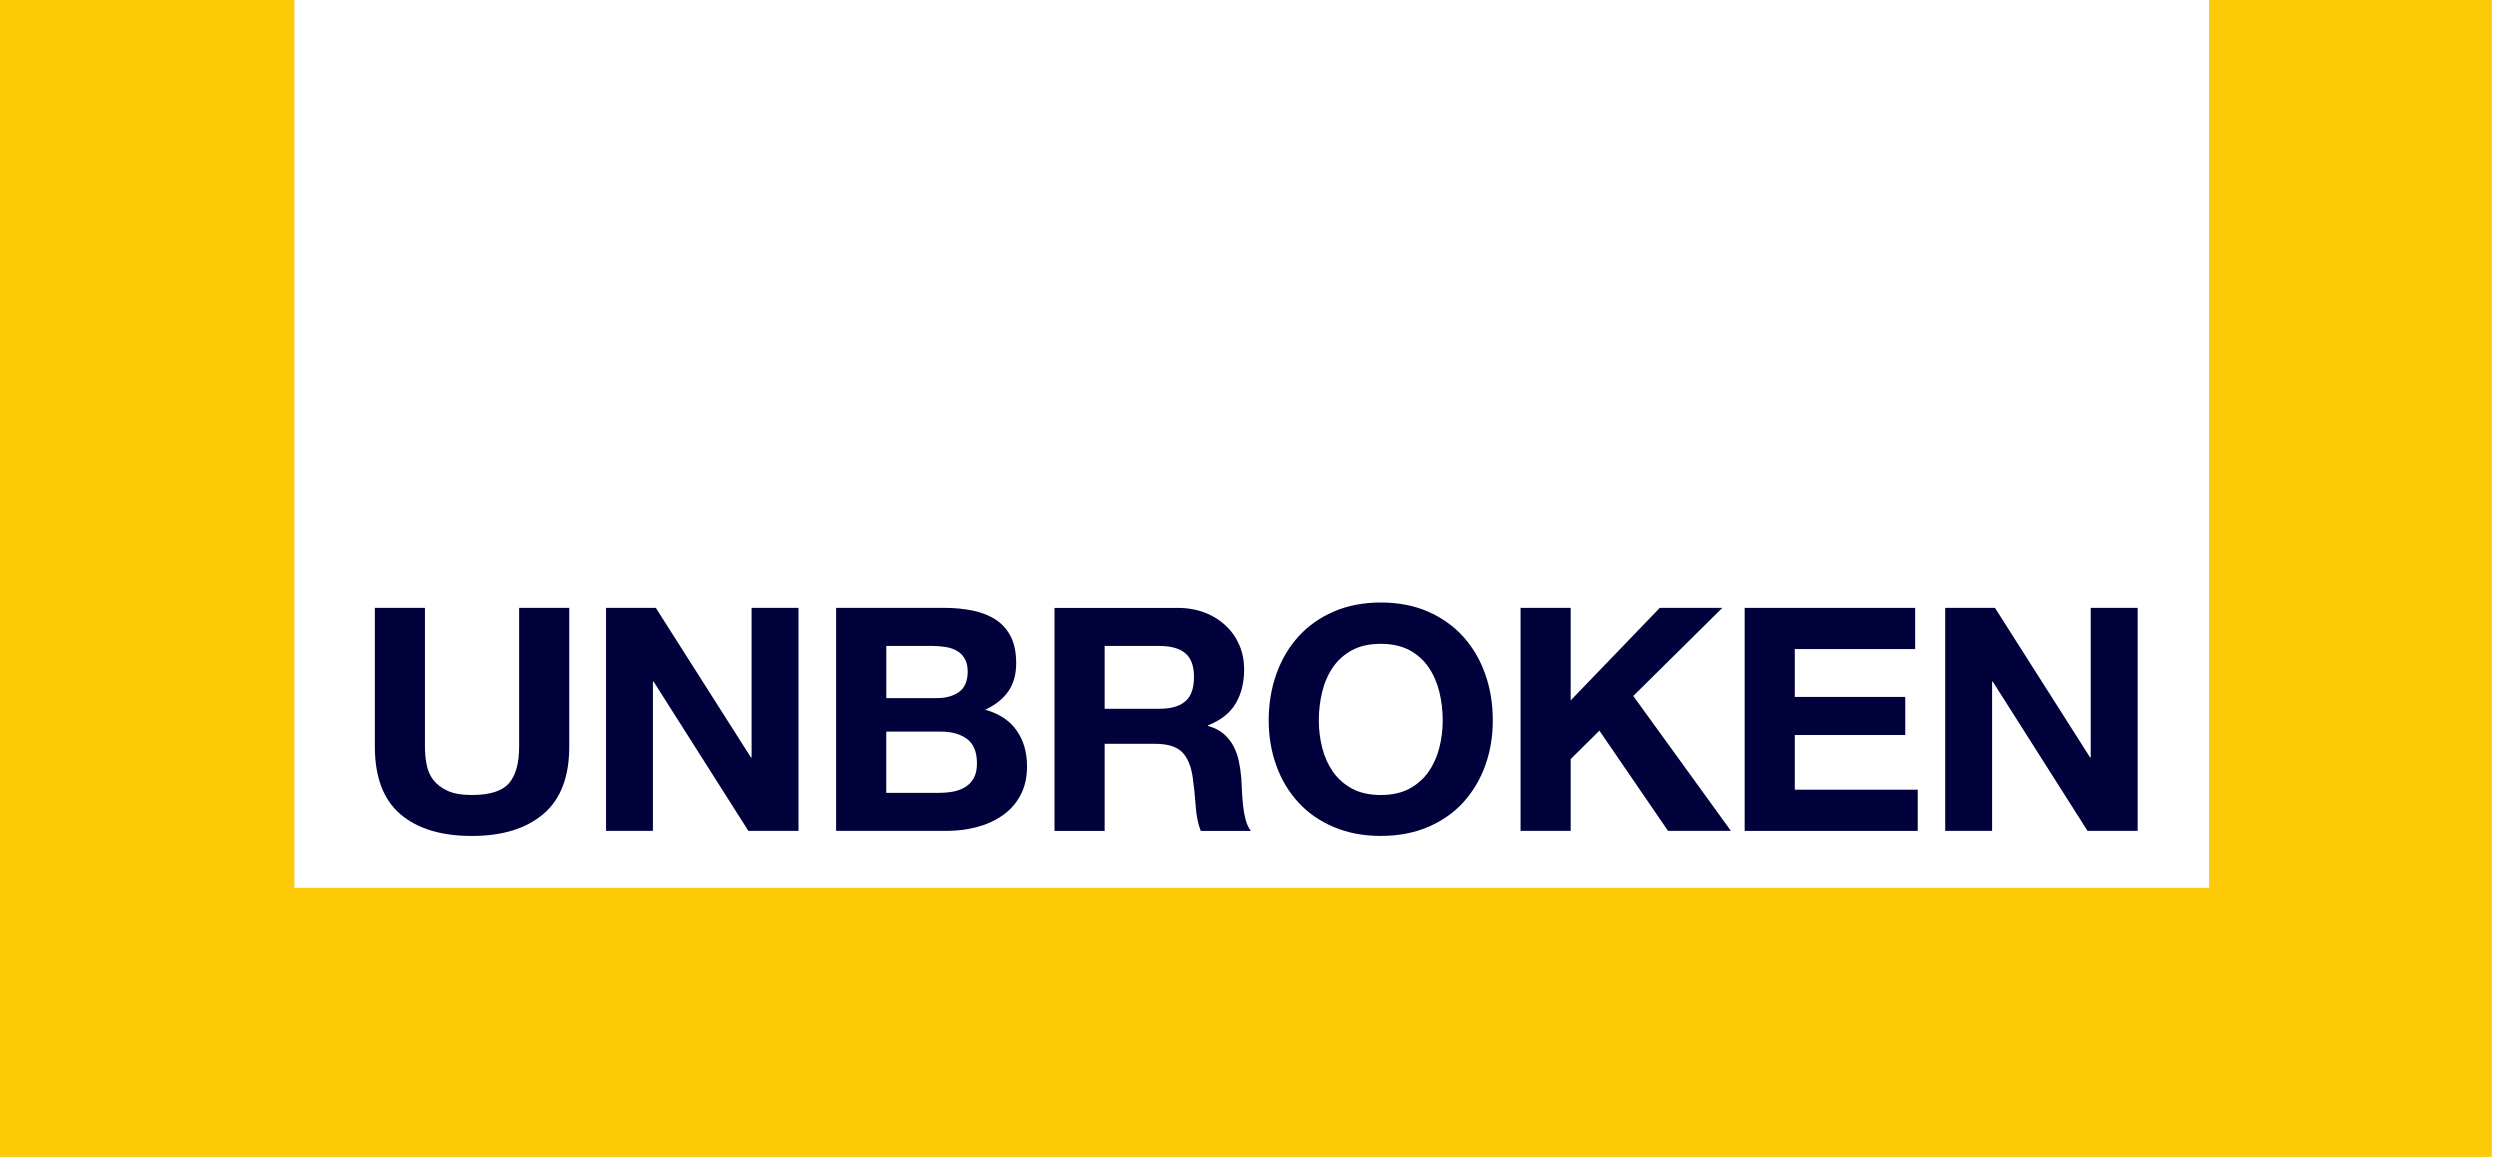
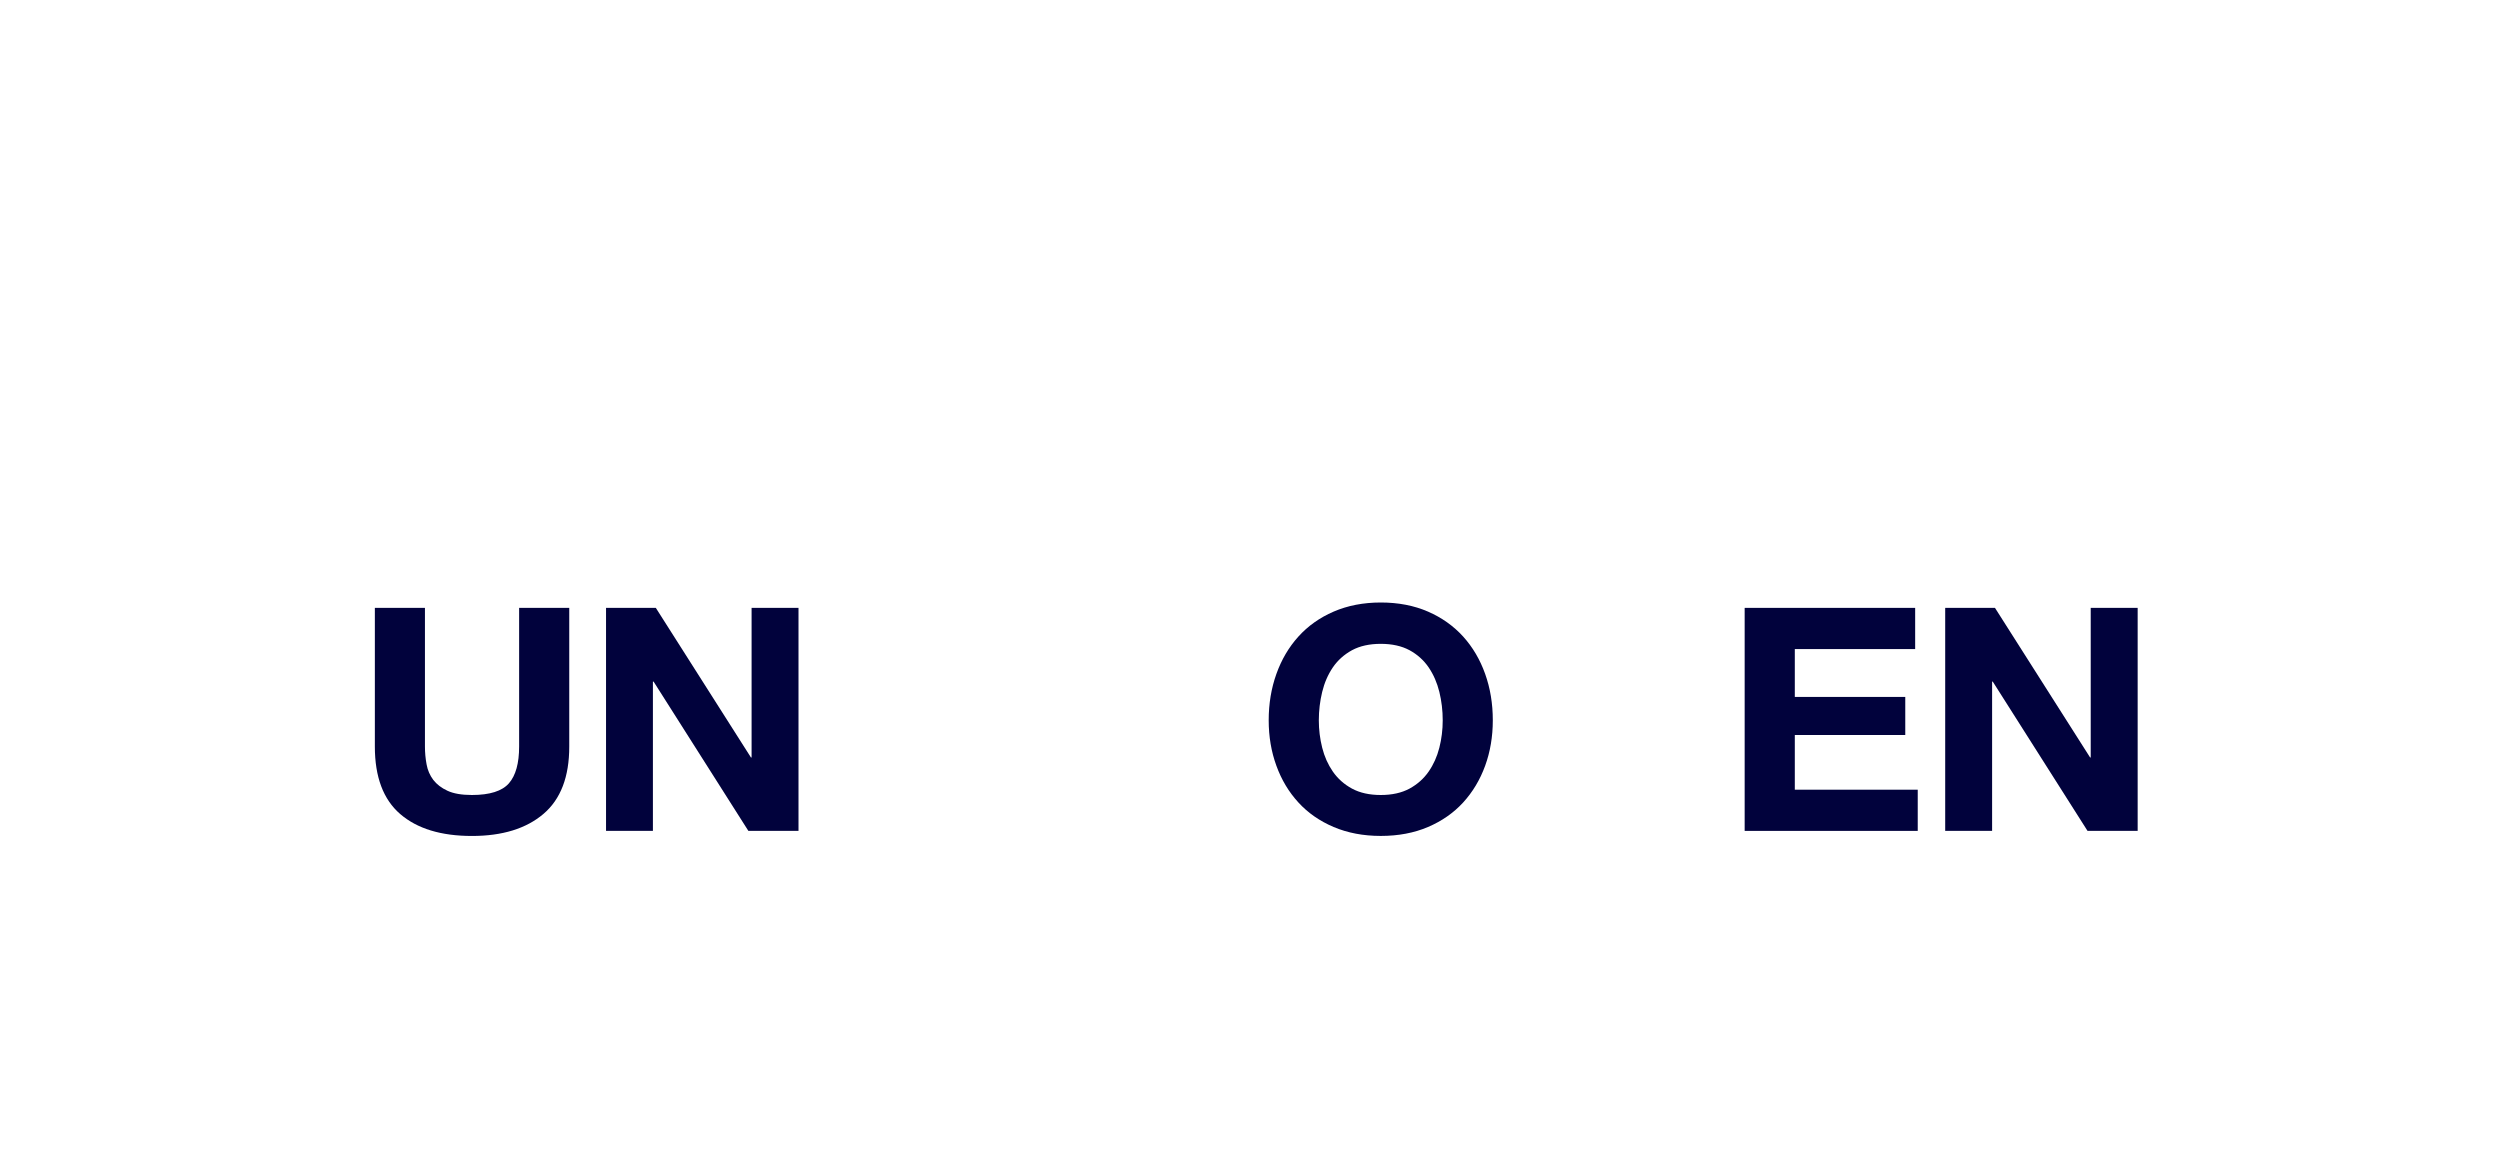
<svg xmlns="http://www.w3.org/2000/svg" width="140" height="65" viewBox="0 0 140 65" fill="none" class="transition-all duration-300 ease-in h-full w-auto">
-   <path d="M123.711 0V49.719H16.489V0H0V64.786H139.541V0H123.711Z" fill="#FDCA07" />
  <path d="M30.432 45.58C29.466 46.402 28.131 46.814 26.428 46.814C24.699 46.814 23.36 46.404 22.413 45.587C21.466 44.771 20.992 43.512 20.992 41.808V34.041H23.797V41.808C23.797 42.149 23.828 42.481 23.889 42.807C23.947 43.132 24.075 43.422 24.263 43.673C24.455 43.922 24.72 44.127 25.061 44.284C25.399 44.441 25.855 44.52 26.428 44.52C27.427 44.52 28.12 44.301 28.501 43.864C28.881 43.428 29.071 42.743 29.071 41.808V34.041H31.878V41.808C31.88 43.5 31.399 44.758 30.432 45.58Z" fill="#01023C" class="dark:fill-white" />
  <path d="M36.726 34.041L42.053 42.419H42.089V34.041H44.716V46.53H41.909L36.601 38.169H36.563V46.53H33.938V34.041H36.726Z" fill="#01023C" class="dark:fill-white" />
-   <path d="M52.831 34.039C53.441 34.039 53.994 34.091 54.492 34.196C54.993 34.302 55.422 34.476 55.779 34.712C56.136 34.953 56.416 35.271 56.613 35.666C56.81 36.065 56.906 36.553 56.906 37.136C56.906 37.767 56.759 38.29 56.469 38.711C56.176 39.131 55.744 39.478 55.173 39.744C55.959 39.967 56.546 40.355 56.933 40.909C57.321 41.463 57.514 42.13 57.514 42.912C57.514 43.541 57.388 44.089 57.138 44.547C56.889 45.008 56.552 45.382 56.128 45.675C55.704 45.967 55.223 46.181 54.68 46.323C54.137 46.461 53.581 46.53 53.01 46.53H46.822V34.039H52.831ZM52.475 39.094C52.975 39.094 53.386 38.978 53.71 38.746C54.028 38.514 54.191 38.134 54.191 37.609C54.191 37.318 54.136 37.078 54.028 36.893C53.923 36.705 53.779 36.557 53.602 36.456C53.422 36.35 53.217 36.276 52.985 36.237C52.753 36.195 52.511 36.174 52.26 36.174H49.633V39.094H52.475ZM52.634 44.397C52.908 44.397 53.171 44.372 53.42 44.321C53.671 44.269 53.89 44.179 54.082 44.058C54.273 43.935 54.423 43.767 54.536 43.56C54.653 43.349 54.709 43.081 54.709 42.755C54.709 42.113 54.523 41.657 54.155 41.383C53.786 41.109 53.296 40.971 52.688 40.971H49.631V44.399H52.634V44.397Z" fill="#01023C" class="dark:fill-white" />
-   <path d="M65.936 34.041C66.506 34.041 67.022 34.133 67.482 34.313C67.942 34.493 68.335 34.742 68.661 35.057C68.991 35.369 69.24 35.735 69.415 36.149C69.588 36.565 69.672 37.01 69.672 37.489C69.672 38.223 69.515 38.859 69.198 39.395C68.882 39.93 68.368 40.338 67.651 40.618V40.654C67.996 40.748 68.282 40.89 68.512 41.084C68.736 41.275 68.922 41.504 69.066 41.768C69.208 42.029 69.313 42.318 69.376 42.632C69.444 42.949 69.488 43.263 69.513 43.579C69.524 43.778 69.538 44.01 69.549 44.278C69.561 44.547 69.582 44.821 69.611 45.101C69.641 45.38 69.687 45.645 69.754 45.898C69.821 46.147 69.917 46.36 70.05 46.534H67.242C67.087 46.139 66.993 45.666 66.957 45.118C66.92 44.57 66.865 44.045 66.793 43.542C66.7 42.889 66.496 42.41 66.188 42.109C65.877 41.804 65.371 41.653 64.667 41.653H61.86V46.534H59.052V34.043H65.936V34.041ZM64.933 39.691C65.576 39.691 66.061 39.553 66.381 39.271C66.705 38.991 66.863 38.537 66.863 37.906C66.863 37.301 66.705 36.86 66.381 36.586C66.061 36.312 65.576 36.174 64.933 36.174H61.86V39.691H64.933Z" fill="#01023C" class="dark:fill-white" />
  <path d="M71.478 37.739C71.764 36.94 72.172 36.243 72.711 35.647C73.246 35.055 73.904 34.587 74.684 34.25C75.465 33.913 76.345 33.74 77.323 33.74C78.311 33.74 79.193 33.913 79.968 34.25C80.742 34.587 81.398 35.055 81.937 35.647C82.472 36.241 82.884 36.938 83.168 37.739C83.454 38.539 83.597 39.405 83.597 40.338C83.597 41.248 83.454 42.097 83.168 42.883C82.882 43.669 82.47 44.355 81.937 44.939C81.4 45.524 80.744 45.98 79.968 46.312C79.193 46.643 78.313 46.812 77.323 46.812C76.345 46.812 75.465 46.643 74.684 46.312C73.904 45.98 73.244 45.522 72.711 44.939C72.174 44.355 71.764 43.669 71.478 42.883C71.191 42.097 71.047 41.248 71.047 40.338C71.047 39.407 71.191 38.541 71.478 37.739ZM74.042 41.869C74.167 42.368 74.366 42.812 74.64 43.209C74.915 43.604 75.271 43.924 75.714 44.163C76.155 44.401 76.692 44.52 77.323 44.52C77.954 44.52 78.489 44.401 78.932 44.163C79.373 43.922 79.73 43.604 80.004 43.209C80.278 42.814 80.478 42.368 80.604 41.869C80.729 41.375 80.792 40.865 80.792 40.34C80.792 39.792 80.729 39.261 80.604 38.749C80.478 38.234 80.278 37.778 80.004 37.373C79.73 36.973 79.373 36.651 78.932 36.411C78.489 36.174 77.954 36.055 77.323 36.055C76.692 36.055 76.155 36.174 75.714 36.411C75.271 36.653 74.915 36.973 74.64 37.373C74.366 37.778 74.167 38.234 74.042 38.749C73.918 39.261 73.854 39.792 73.854 40.34C73.854 40.863 73.918 41.373 74.042 41.869Z" fill="#01023C" class="dark:fill-white" />
-   <path d="M87.958 34.041V39.221L92.946 34.041H96.451L91.463 38.974L96.932 46.53H93.41L89.567 40.917L87.958 42.508V46.53H85.151V34.041H87.958Z" fill="#01023C" class="dark:fill-white" />
  <path d="M107.249 34.041V36.348H100.509V39.028H106.695V41.16H100.509V44.223H107.393V46.53H97.701V34.041H107.249Z" fill="#01023C" class="dark:fill-white" />
  <path d="M111.719 34.041L117.046 42.419H117.08V34.041H119.709V46.53H116.902L111.594 38.169H111.558V46.53H108.931V34.041H111.719Z" fill="#01023C" class="dark:fill-white" />
</svg>